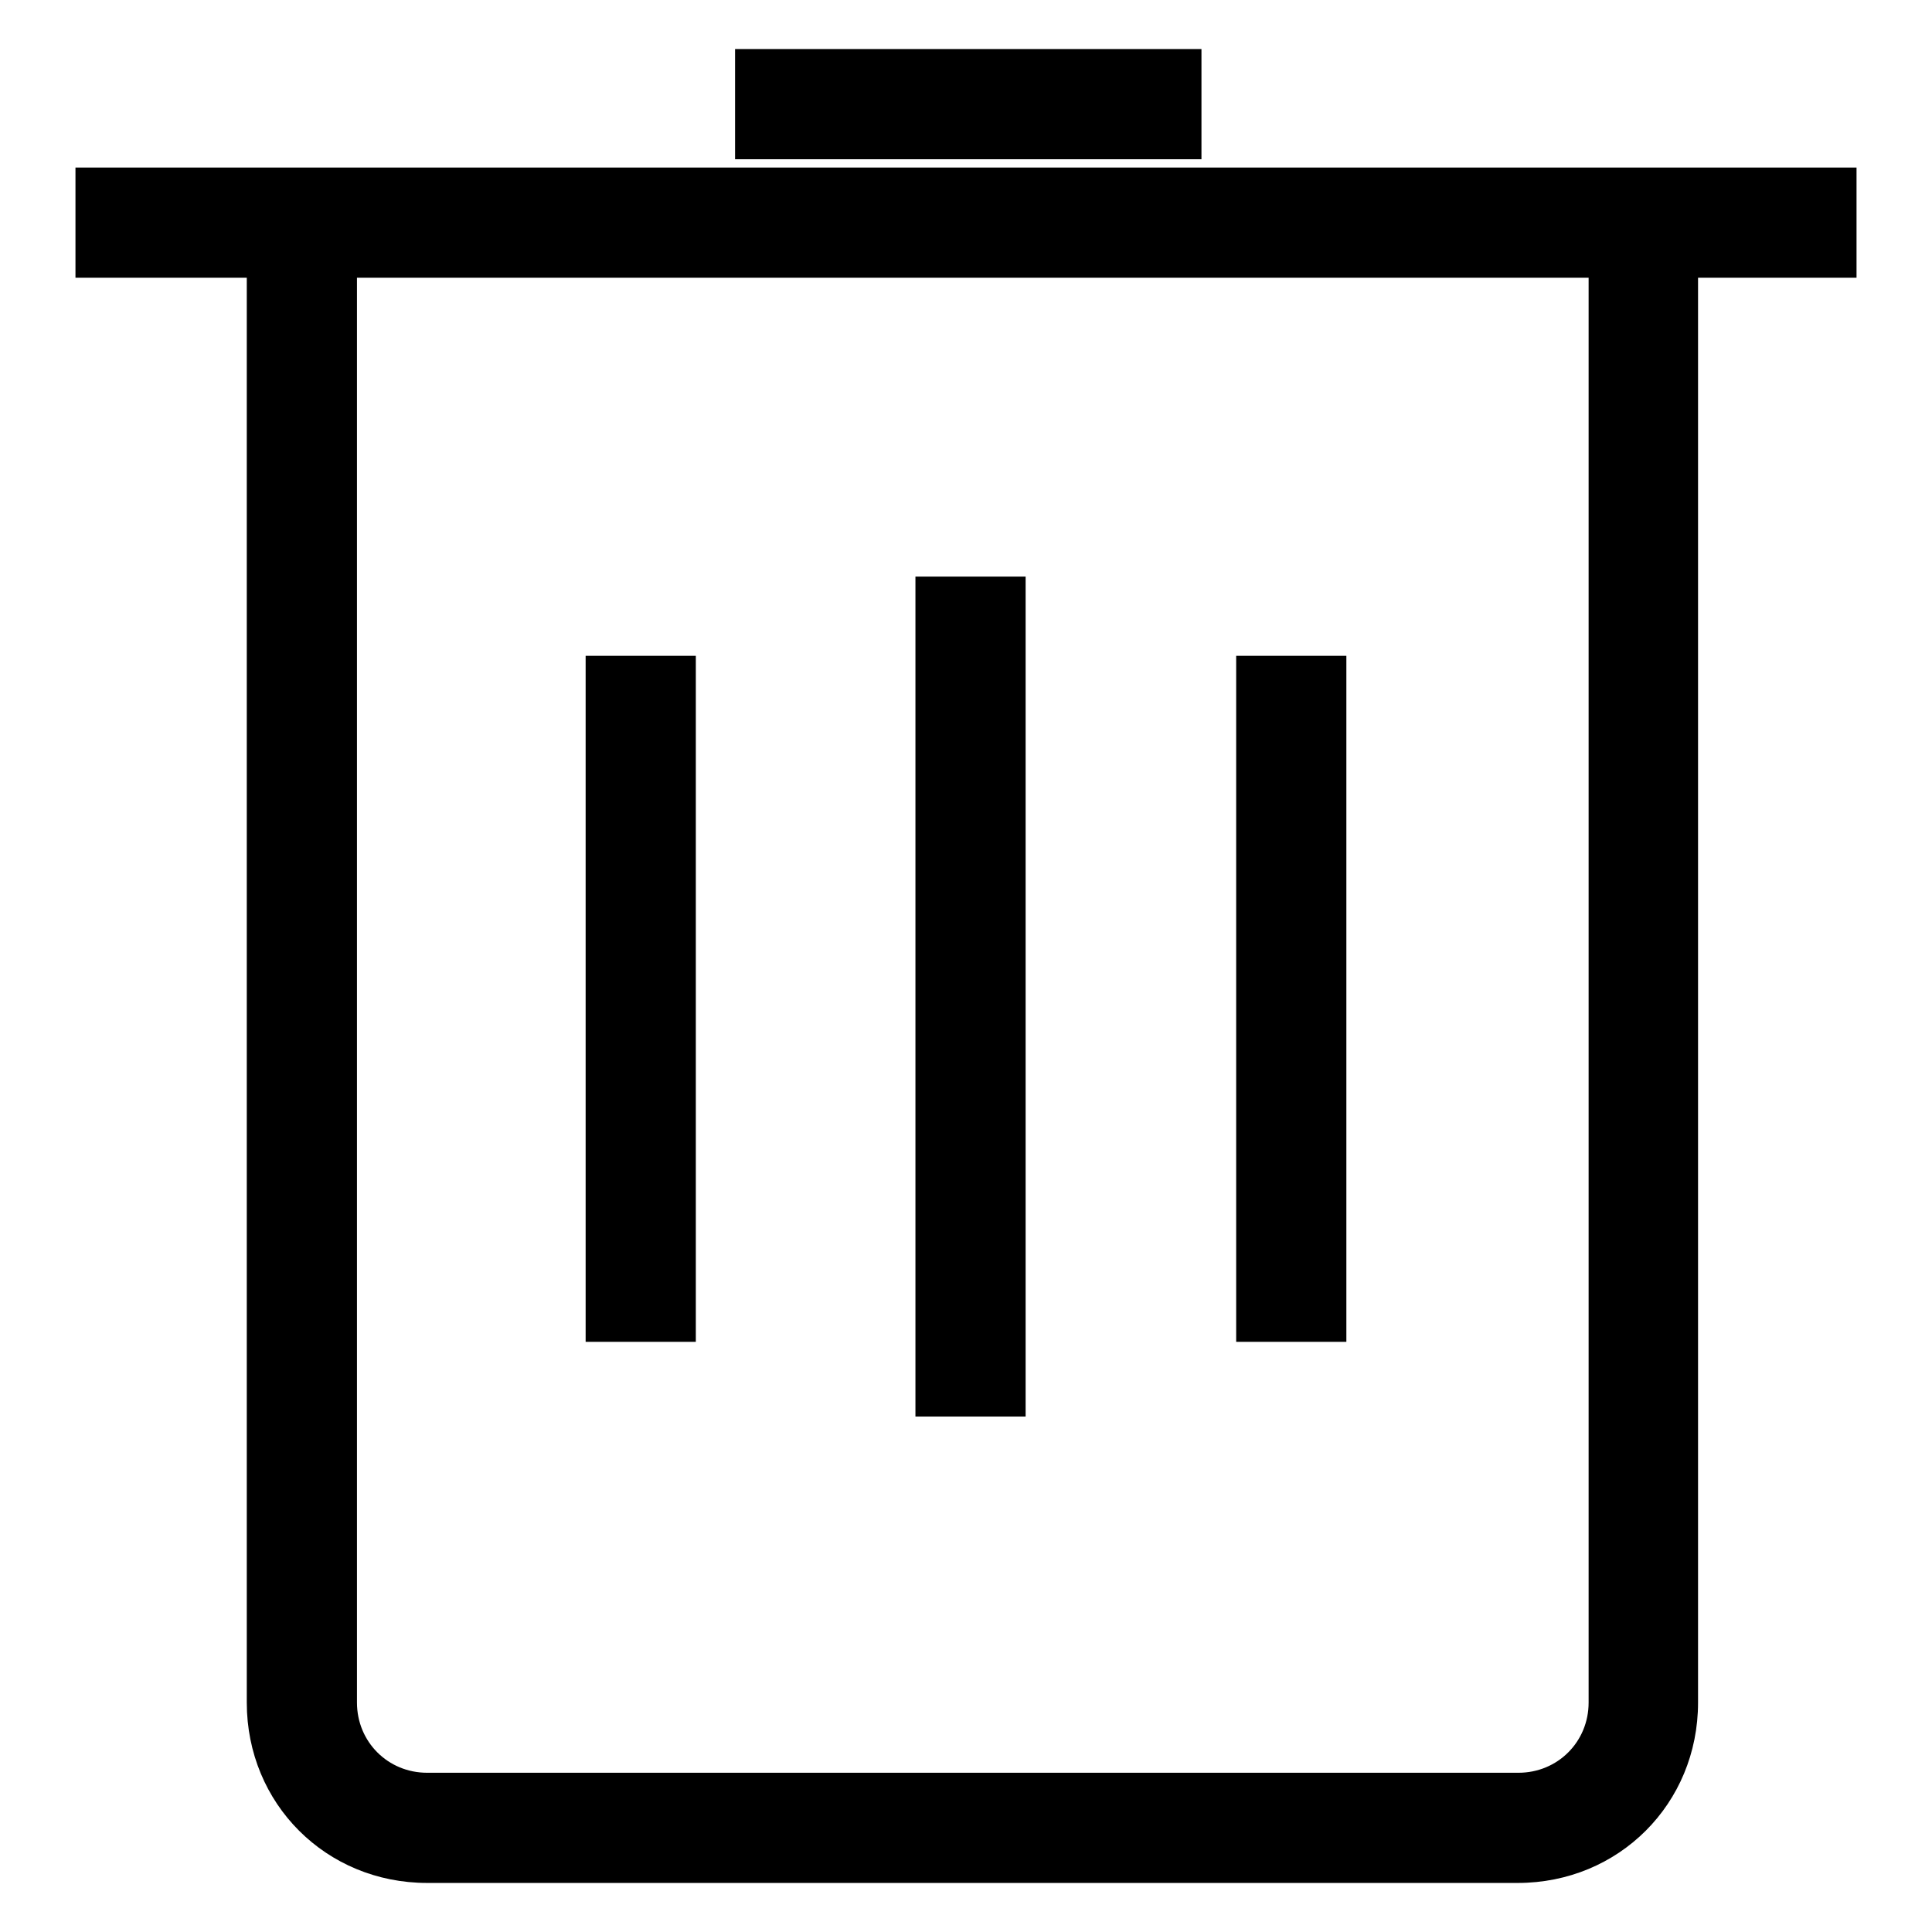
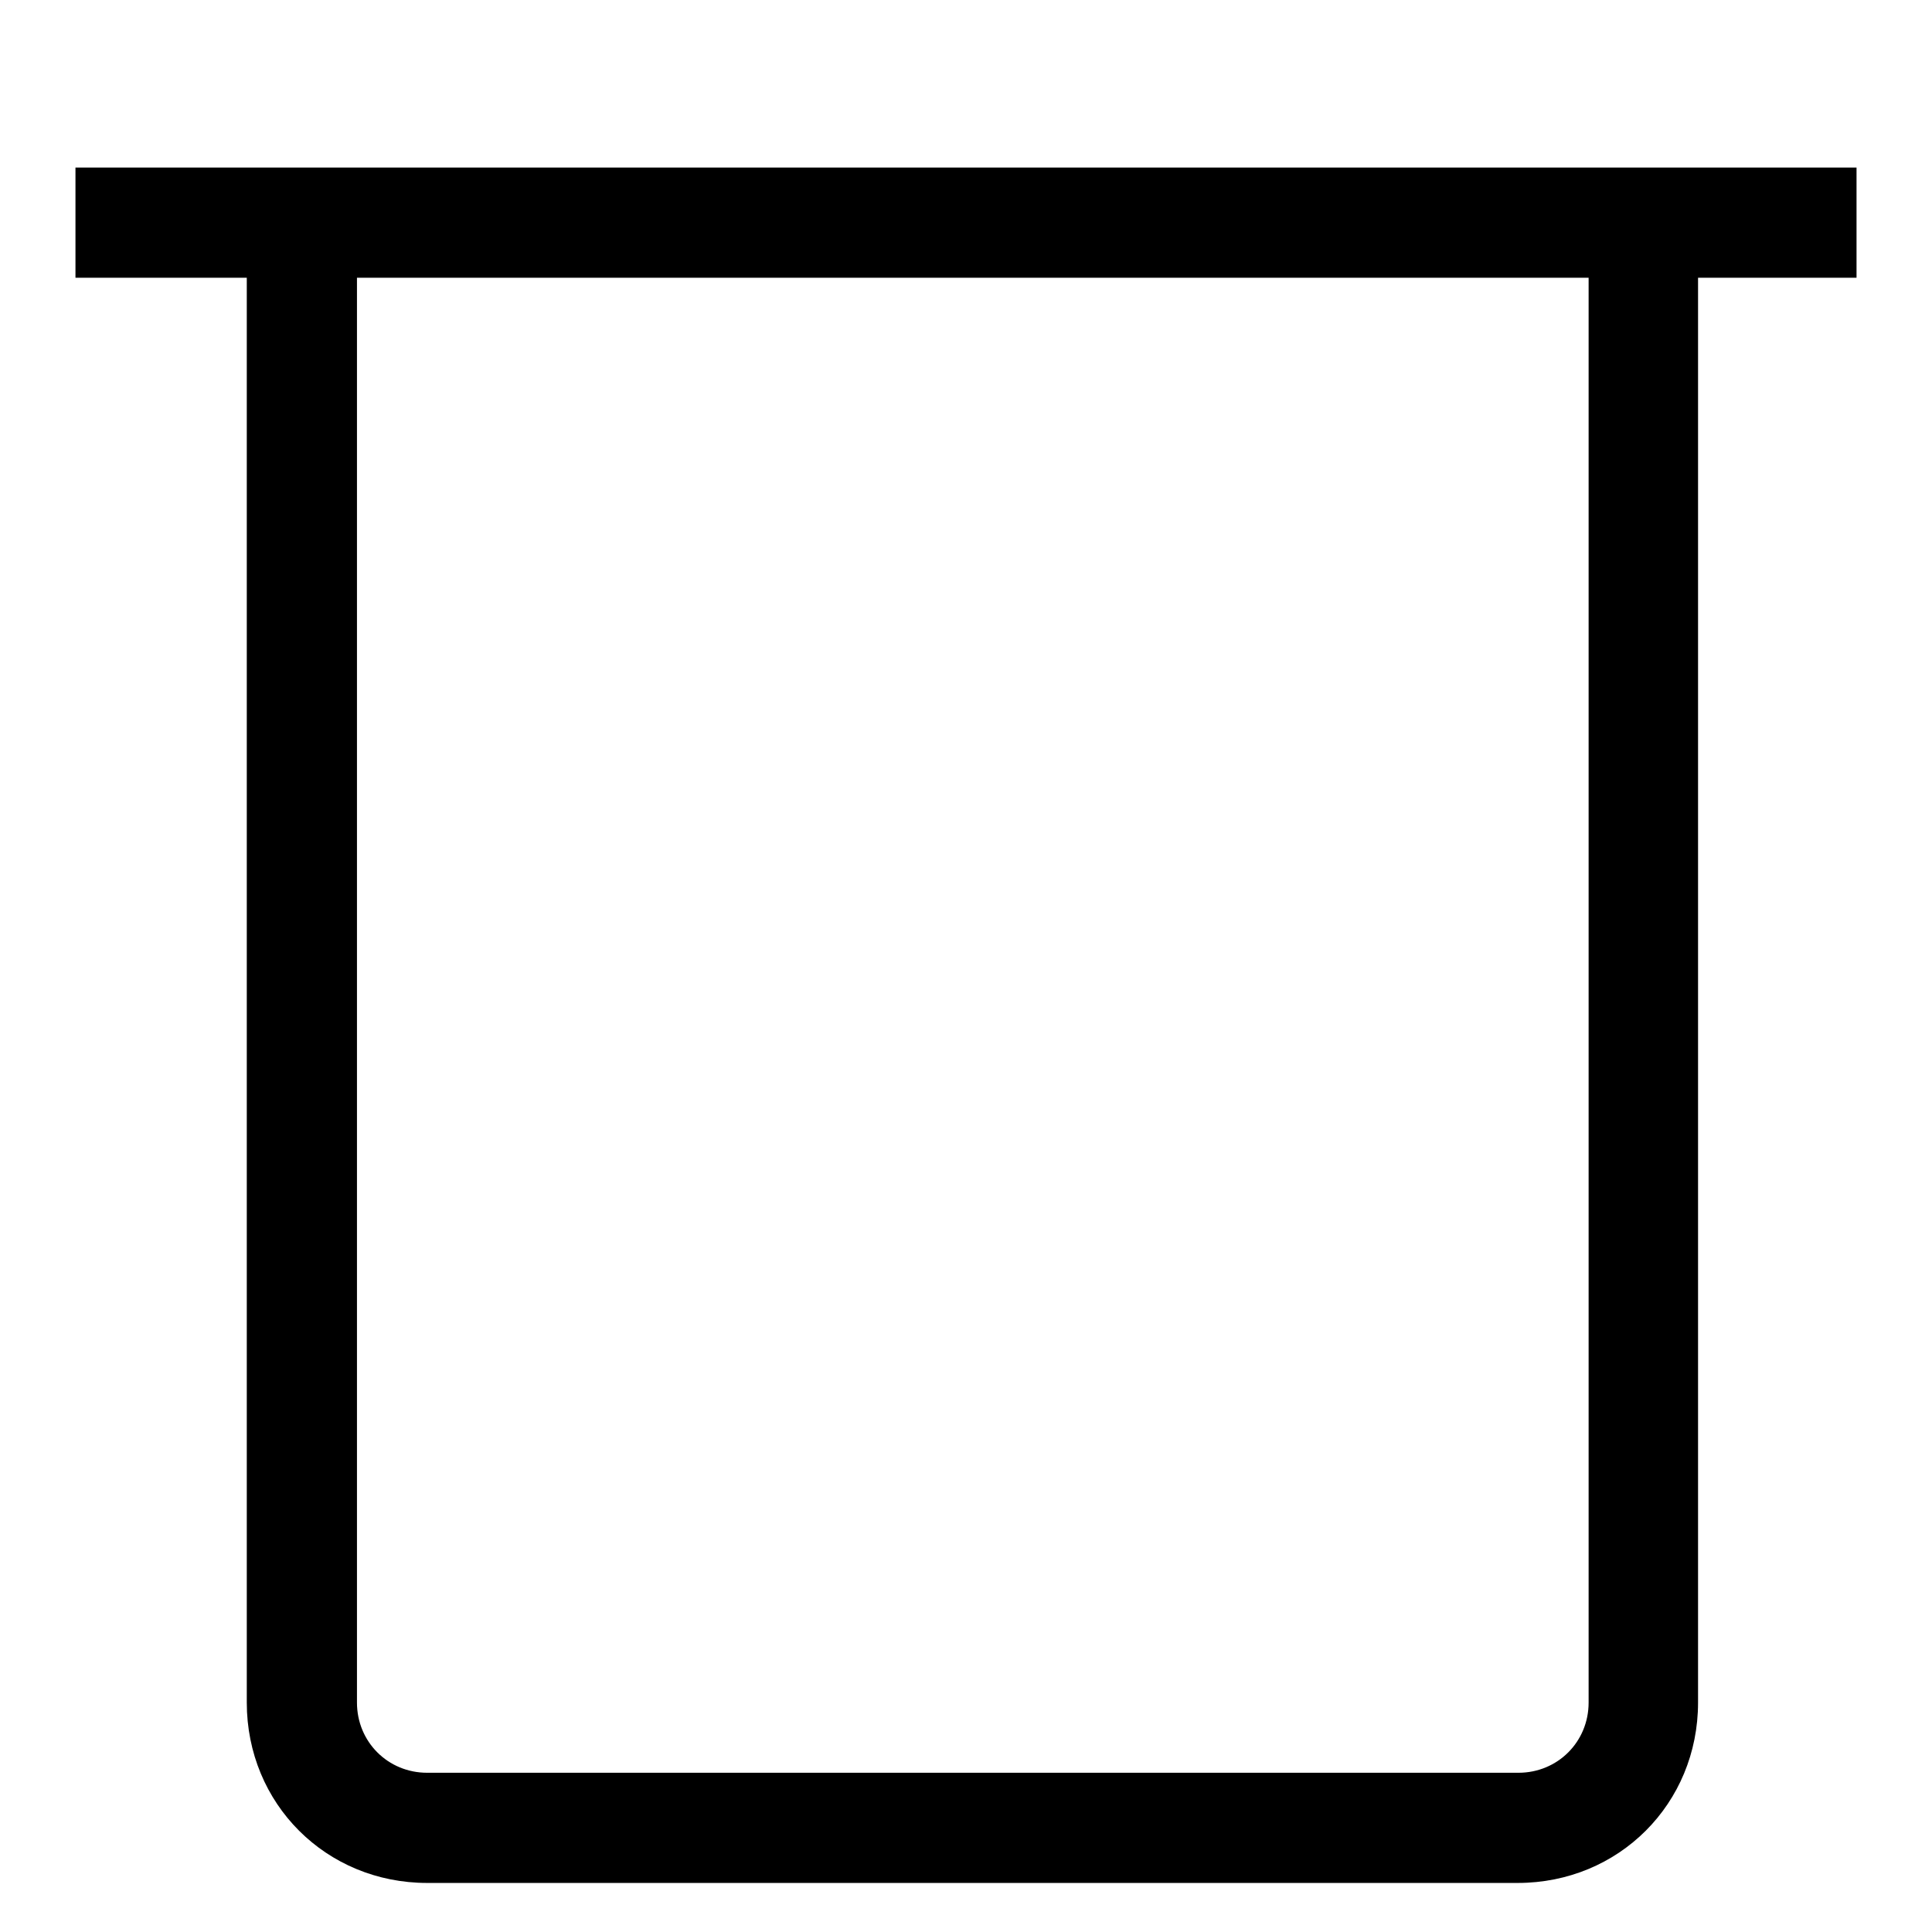
<svg xmlns="http://www.w3.org/2000/svg" version="1.1" x="0px" y="0px" viewBox="0 0 256 256" enable-background="new 0 0 256 256" xml:space="preserve">
  <g>
-     <path fill="#000000" d="M10,22.2v14.6h22.7v188.8c0,13.4,10.5,23.9,23.9,23.9h144.5c13.4,0,23.9-10.5,23.9-23.9V36.8h21V22.2H10z  M210.5,225.6c0,5.2-4.1,9.3-9.3,9.3H56.6c-5.2,0-9.3-4.1-9.3-9.3V36.8h163.2V225.6z M97.4,6.5h61.8v14.6H97.4V6.5z" />
-     <path fill="#000000" d="M121.3,76.4h14.6v111.3h-14.6V76.4z M163.8,86.9h14.6v90.9h-14.6V86.9z M77.6,86.9h14.6v90.9H77.6V86.9z" />
+     <path fill="#000000" d="M10,22.2v14.6h22.7v188.8c0,13.4,10.5,23.9,23.9,23.9h144.5c13.4,0,23.9-10.5,23.9-23.9V36.8h21V22.2H10z  M210.5,225.6c0,5.2-4.1,9.3-9.3,9.3H56.6c-5.2,0-9.3-4.1-9.3-9.3V36.8h163.2V225.6z M97.4,6.5h61.8H97.4V6.5z" />
  </g>
</svg>